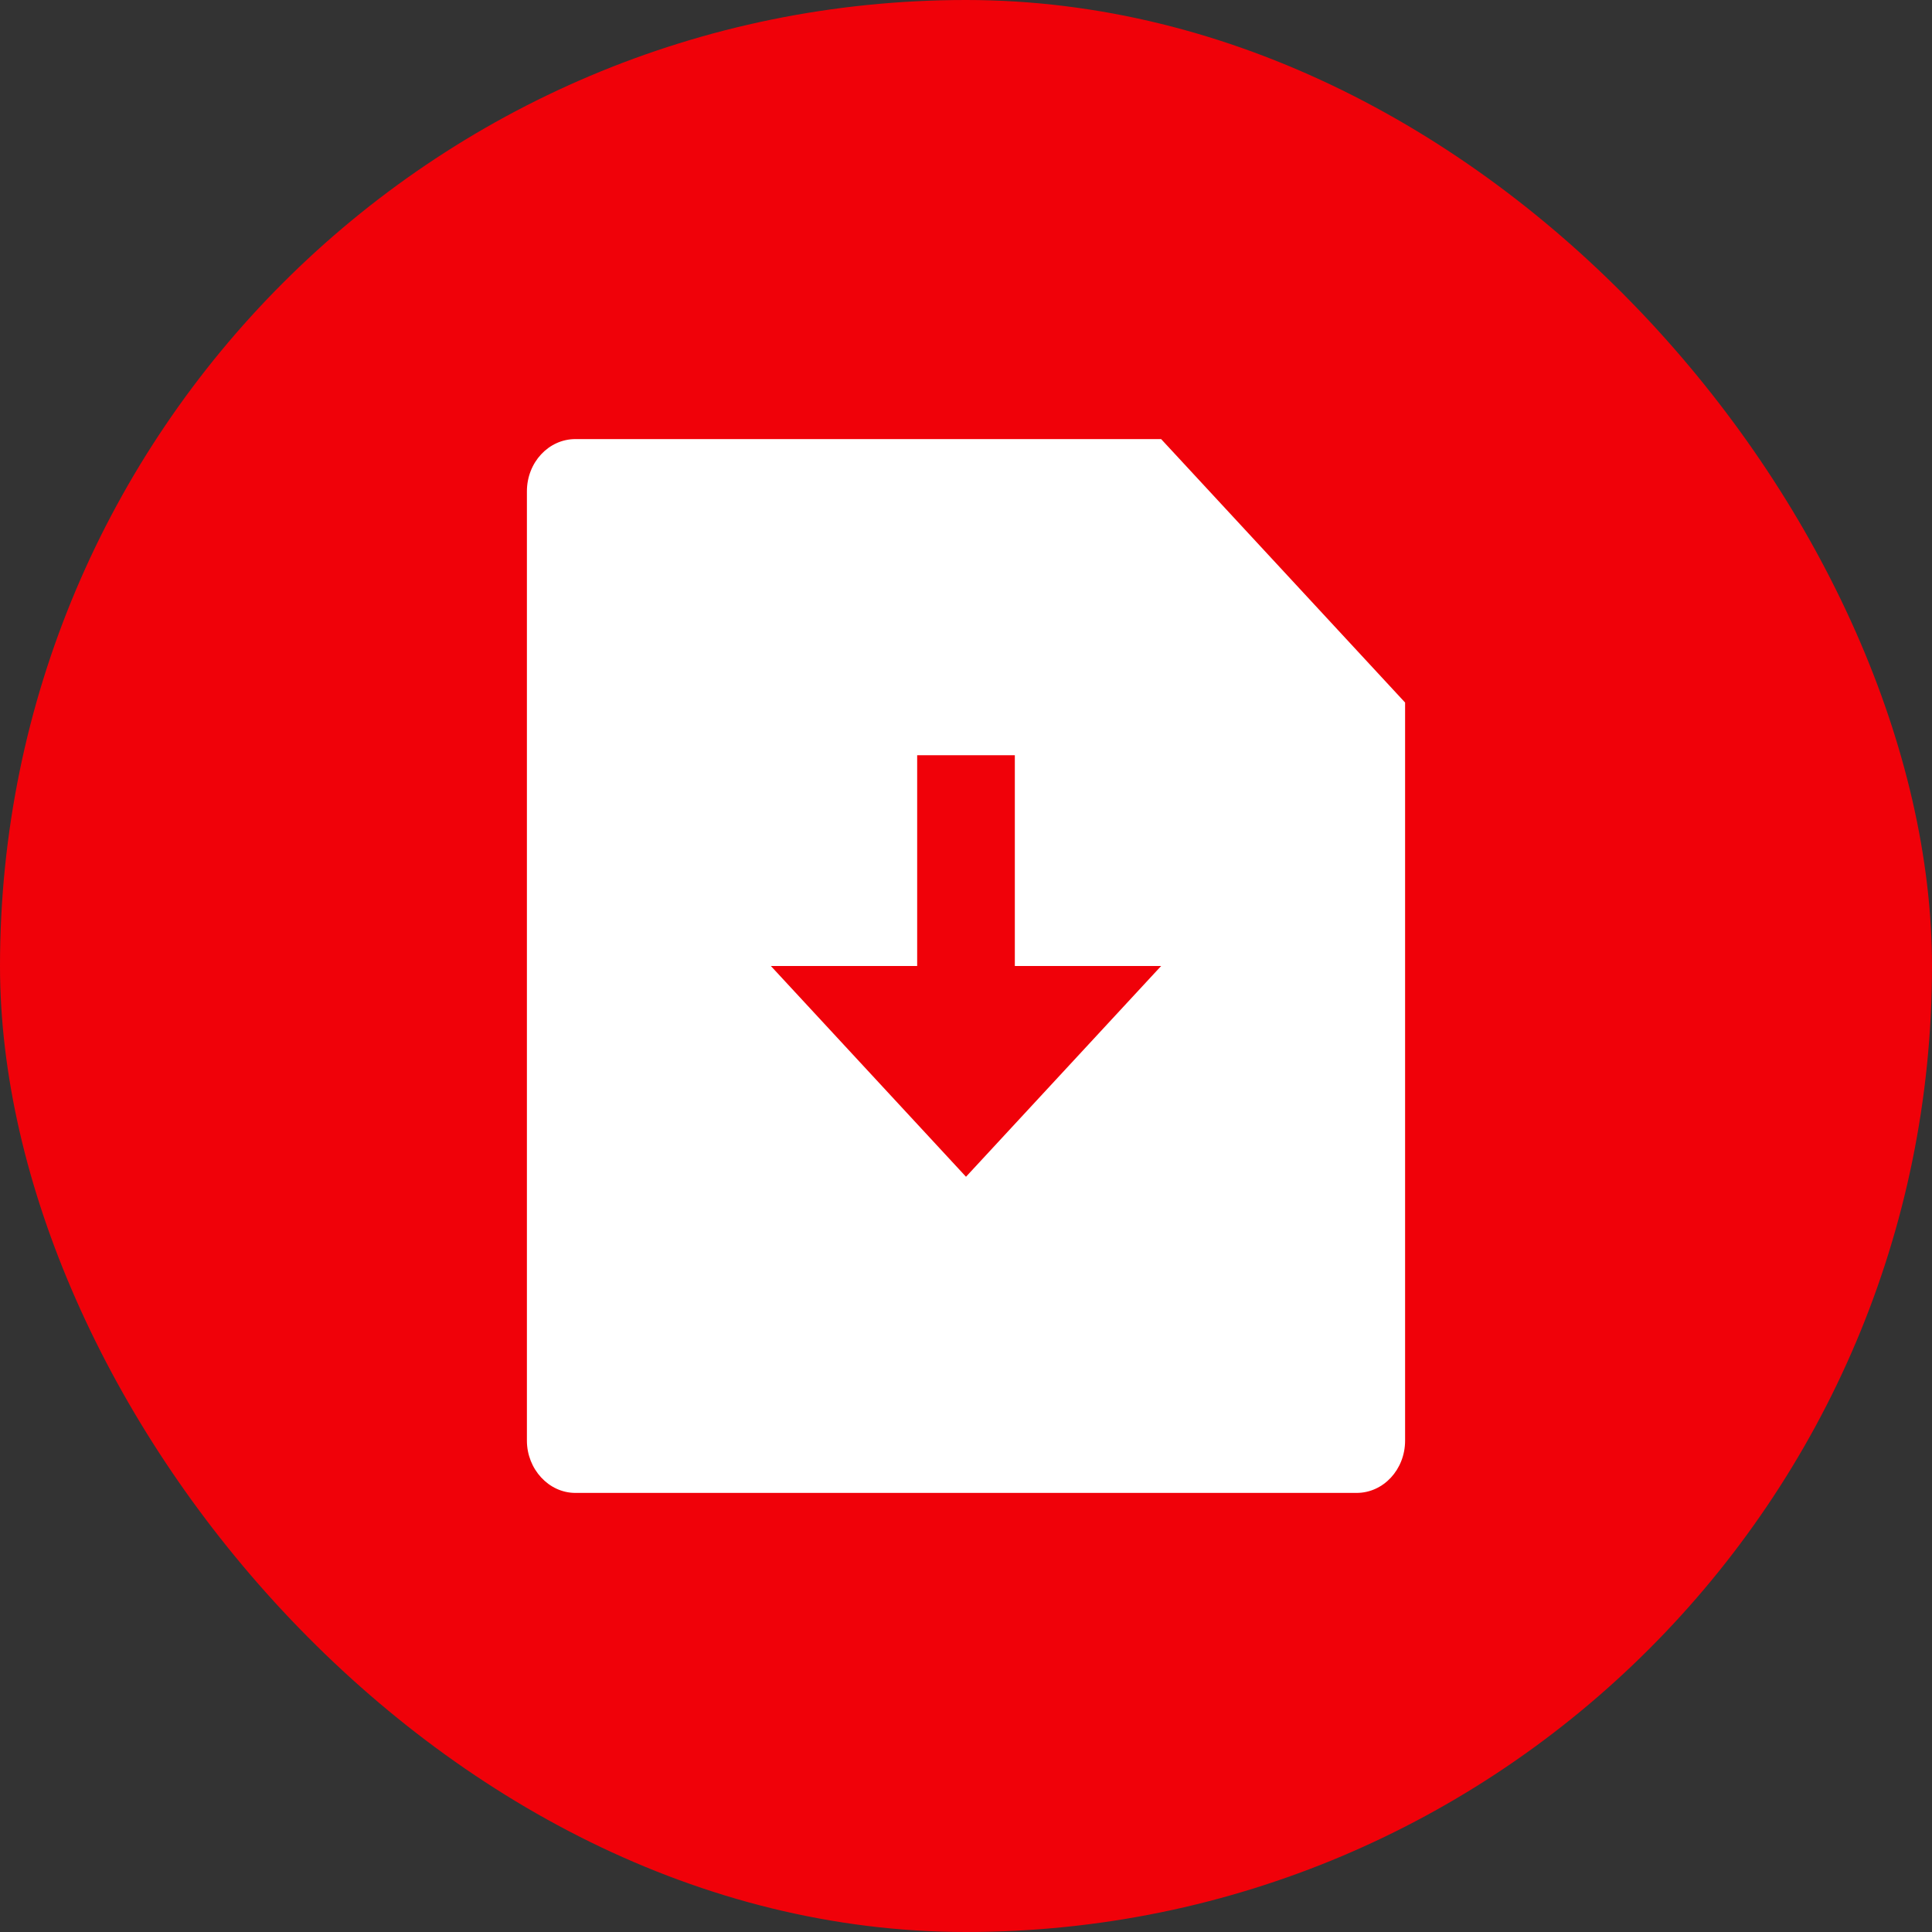
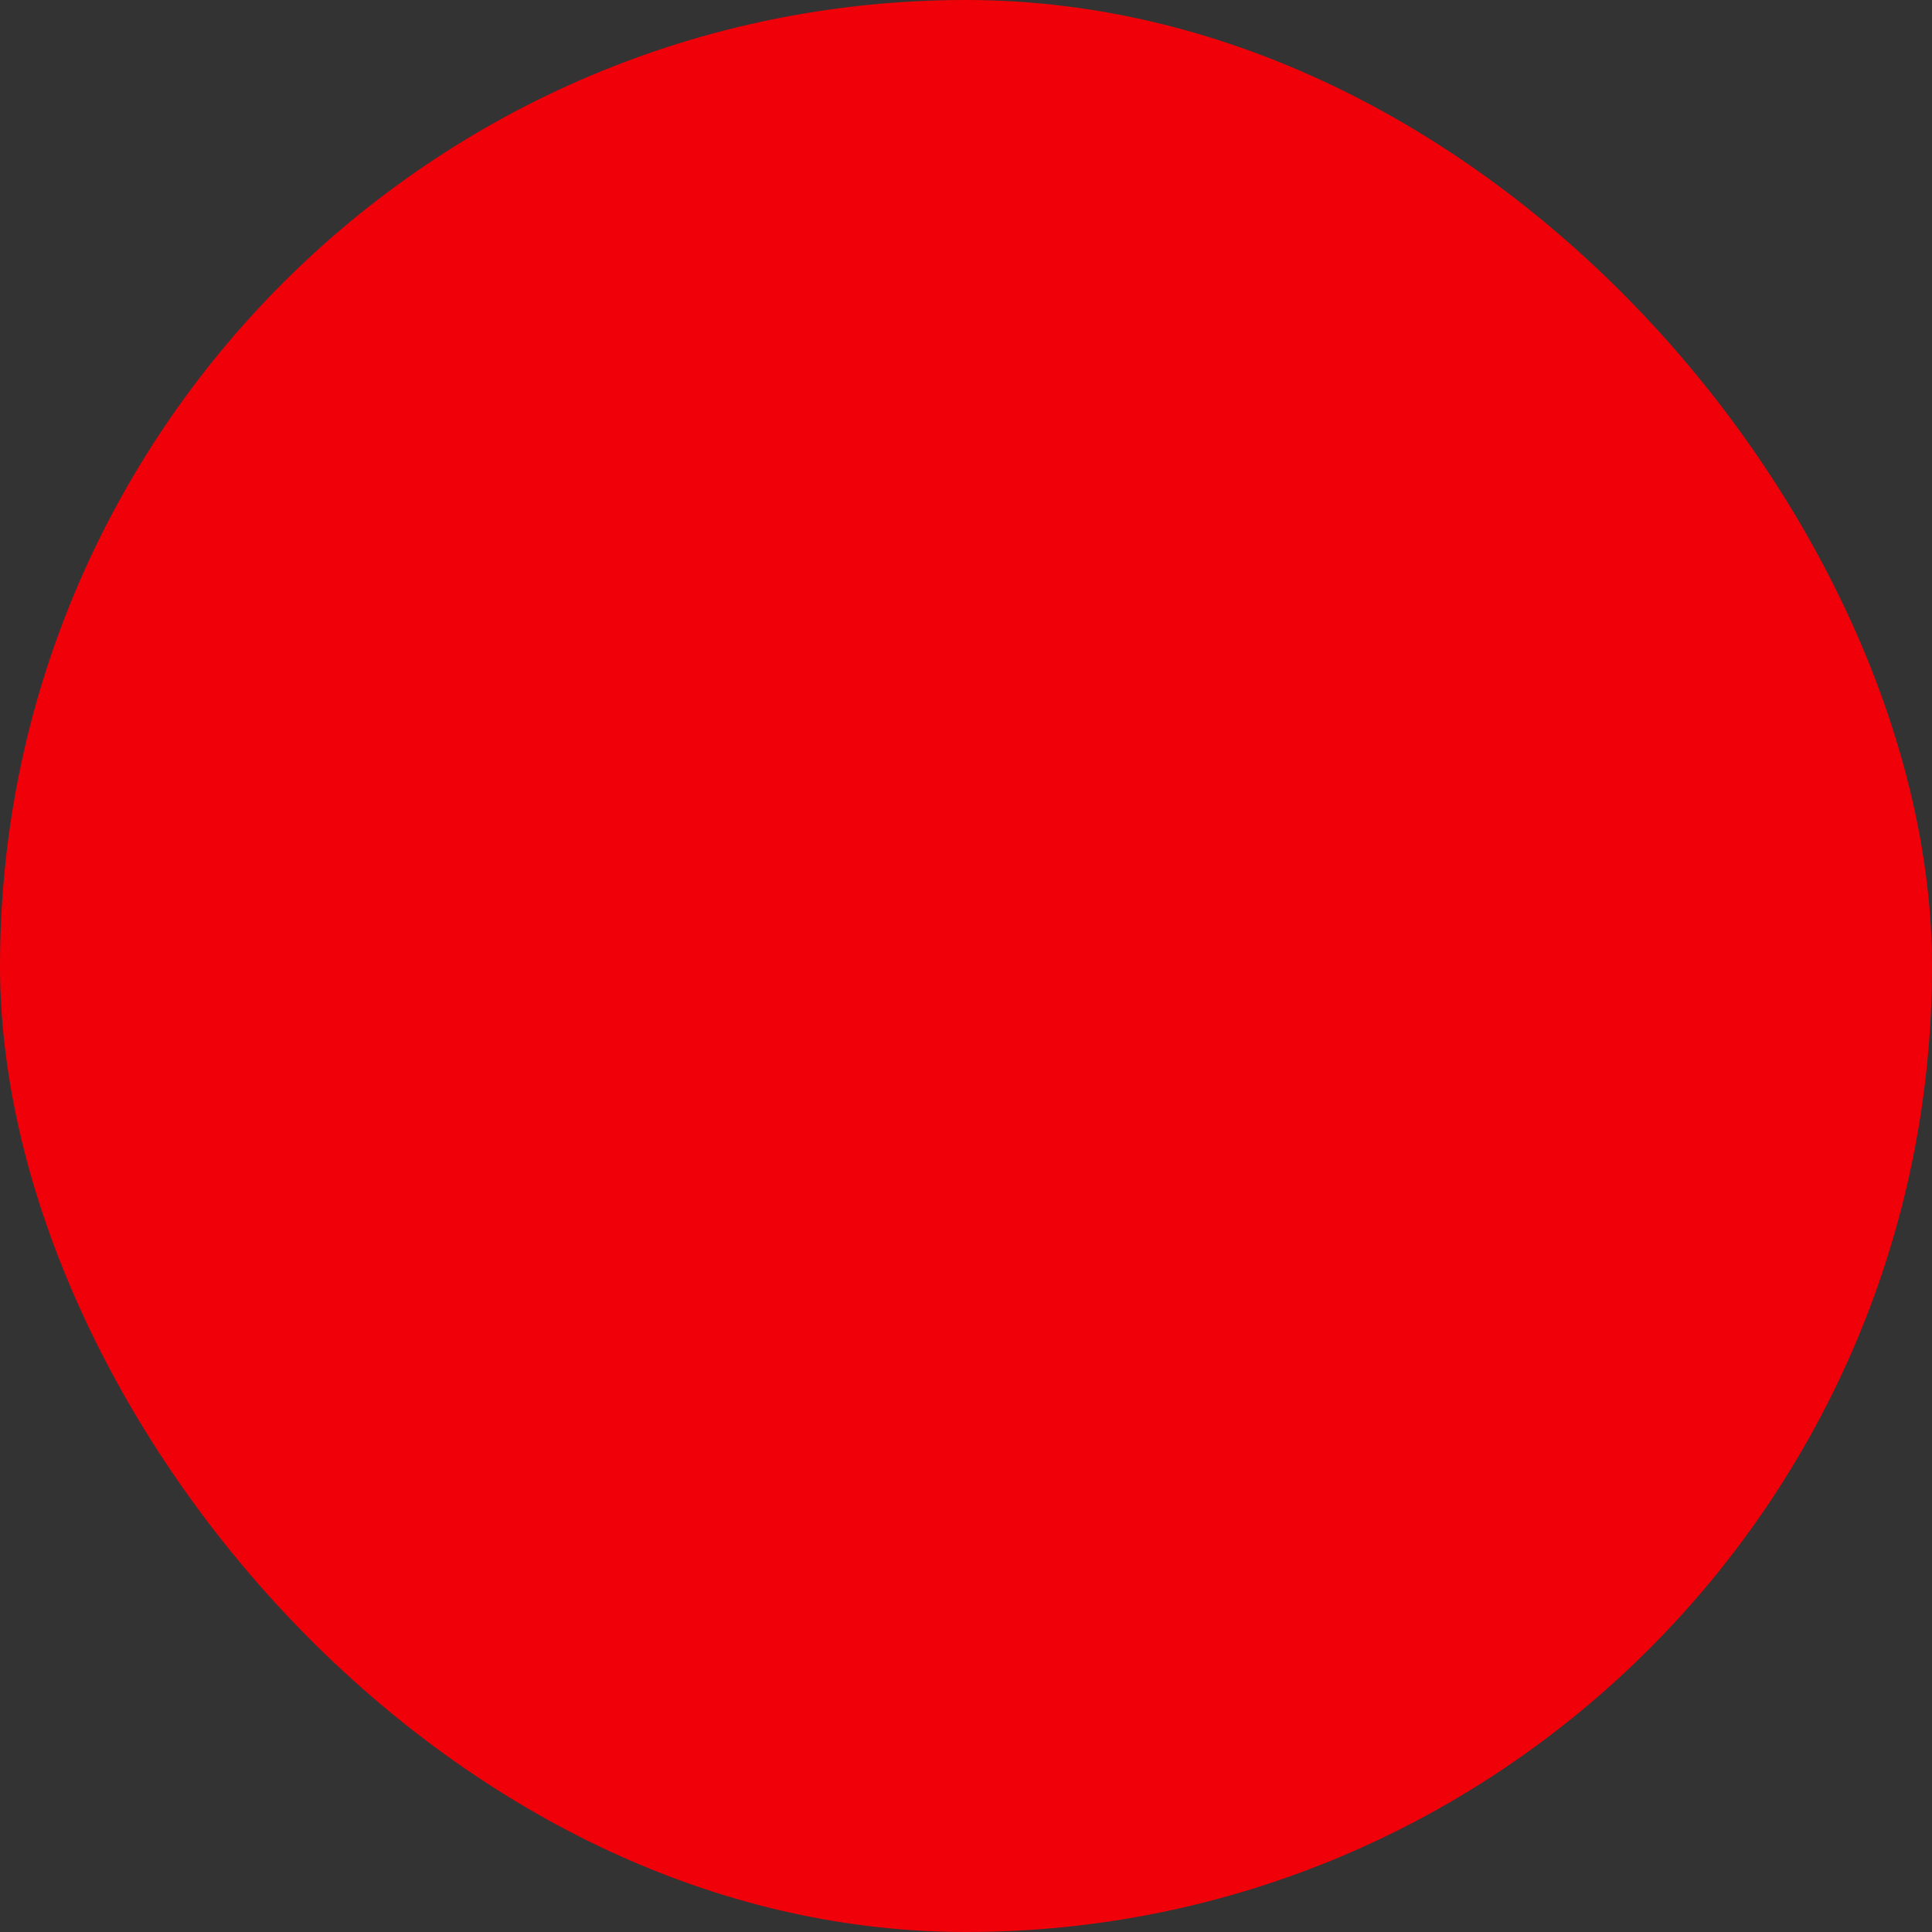
<svg xmlns="http://www.w3.org/2000/svg" width="22" height="22" viewBox="0 0 22 22" fill="none">
  <rect x="0" y="0" width="22" height="22" fill="#333333" stroke="none" />
  <rect width="22" height="22" rx="11" fill="#F00109" />
-   <path d="M13.222 5L16 8V16.405C16 16.734 15.753 17 15.448 17H6.552C6.247 17 6 16.727 6 16.405V5.595C6 5.266 6.247 5 6.552 5H13.222ZM11.556 11V8.6H10.444V11H8.778L11 13.4L13.222 11H11.556Z" fill="white" />
</svg>